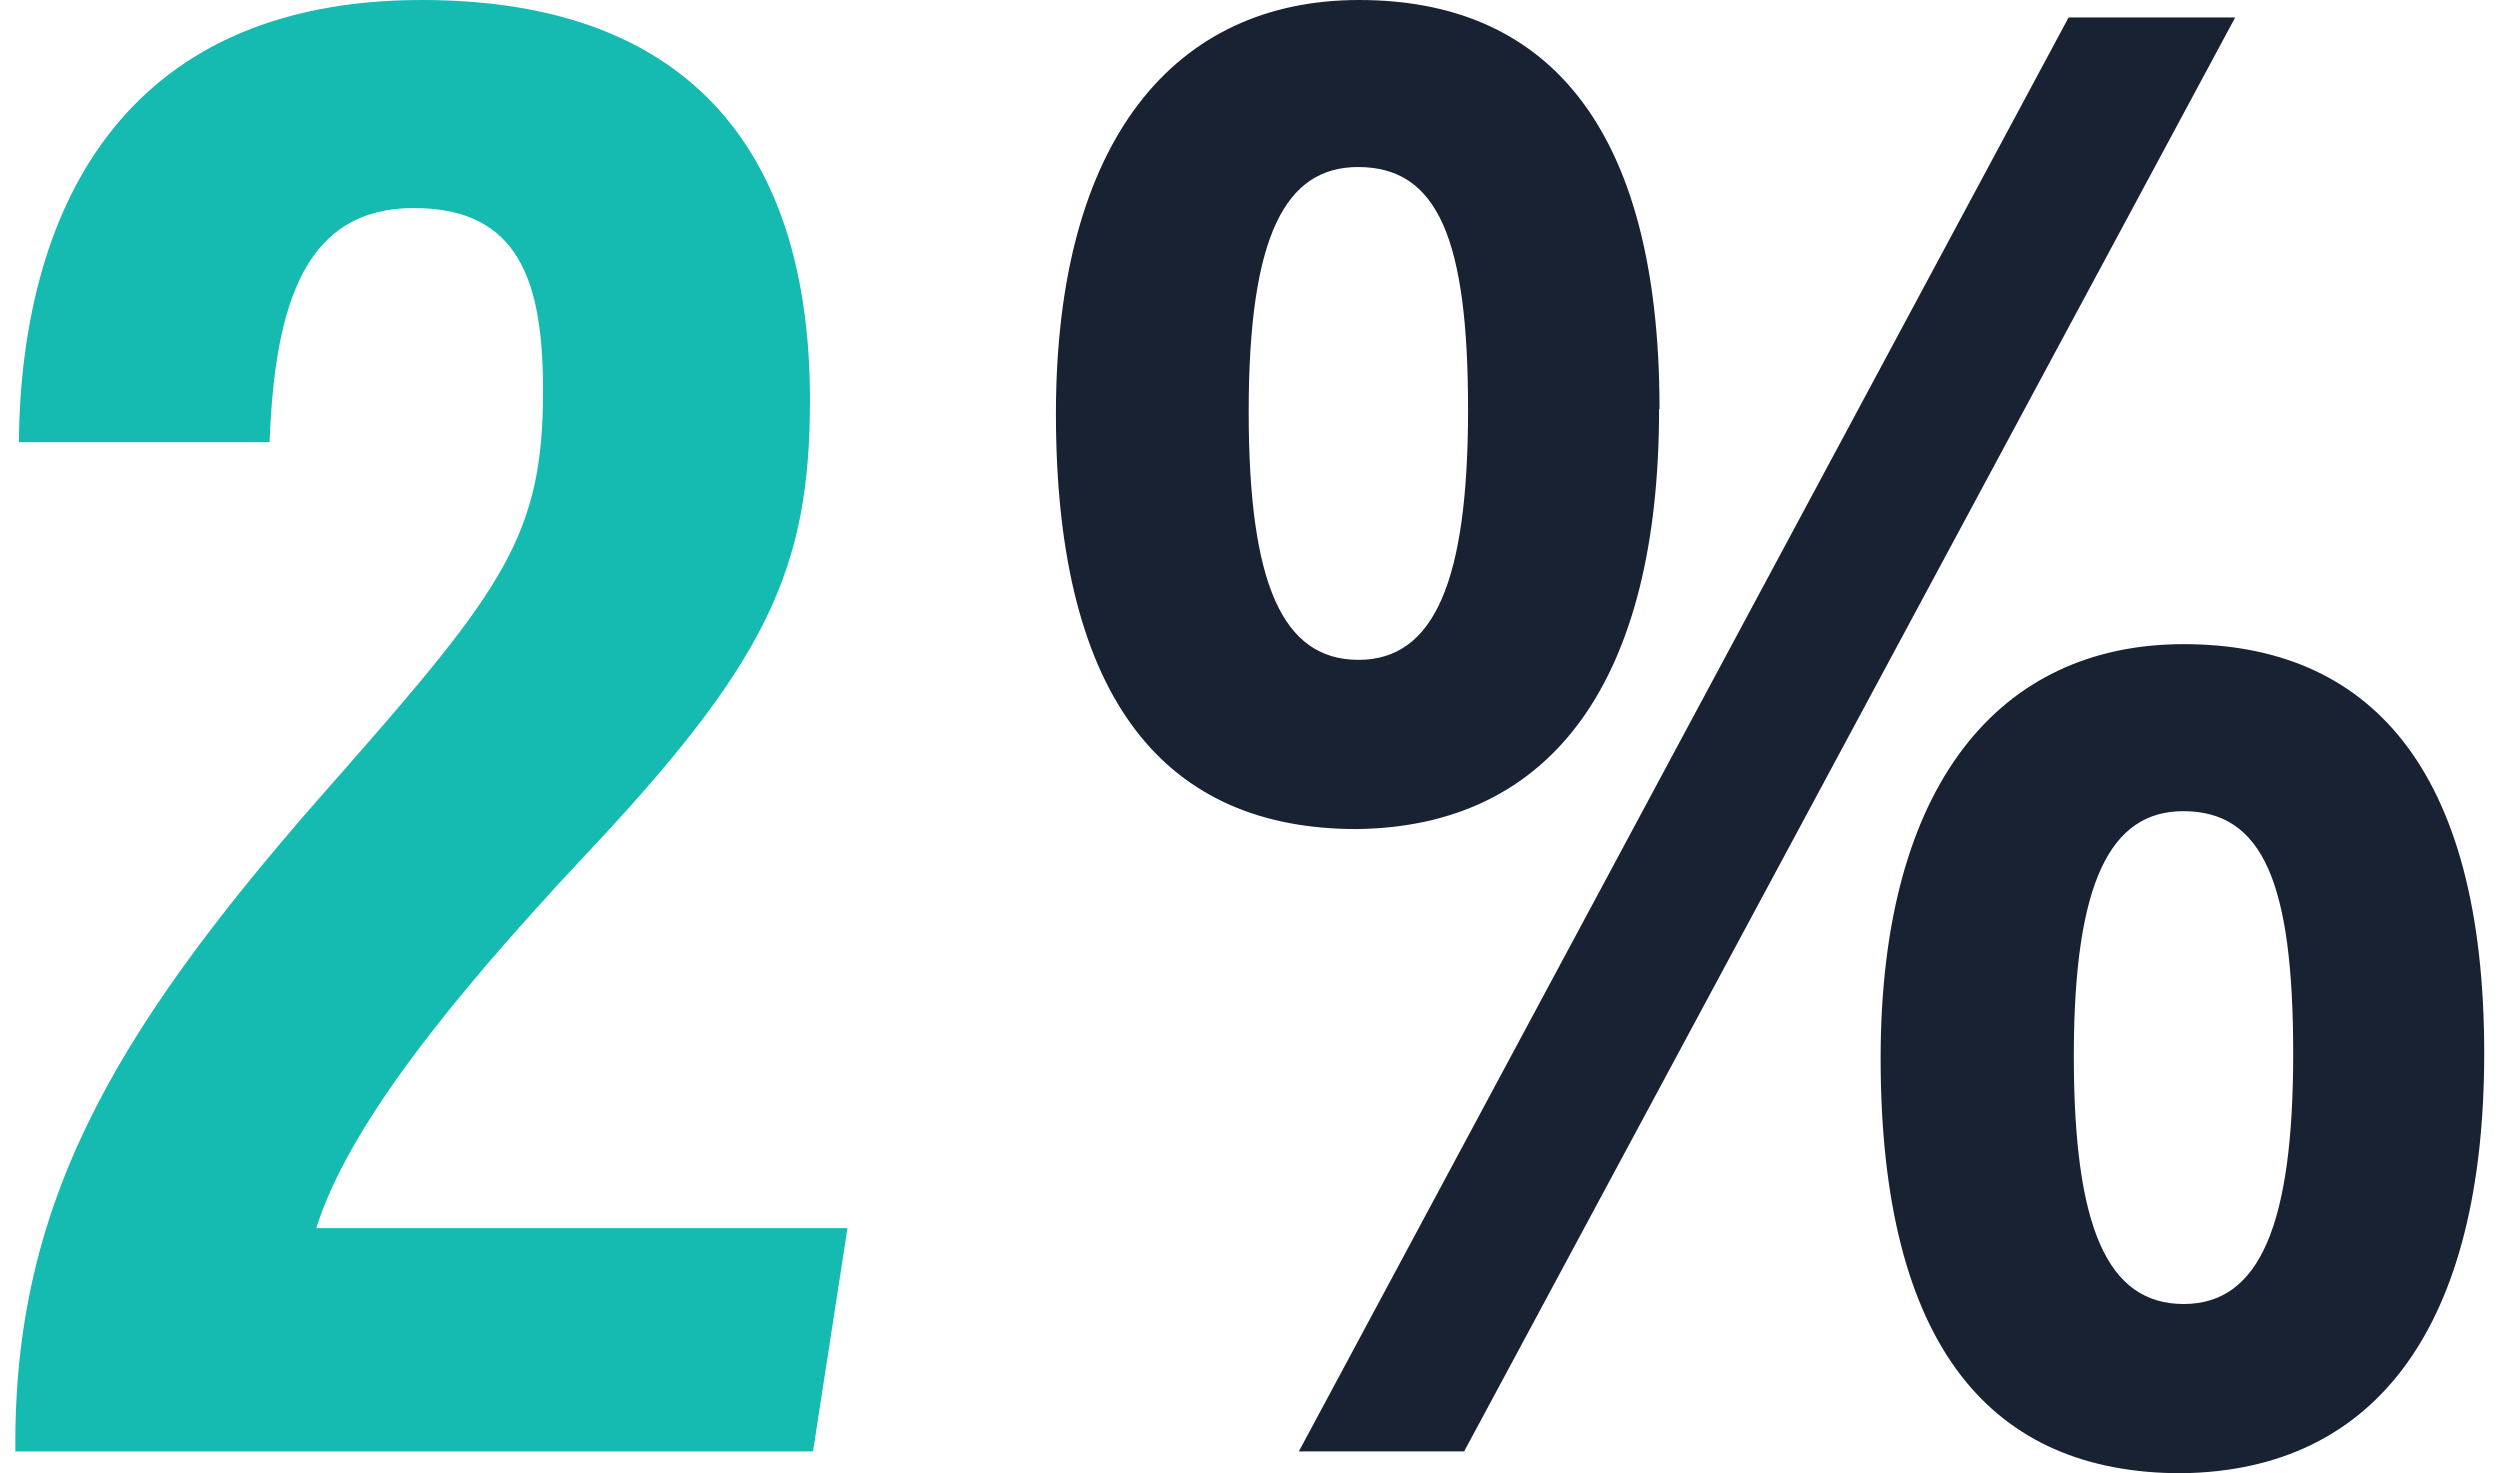
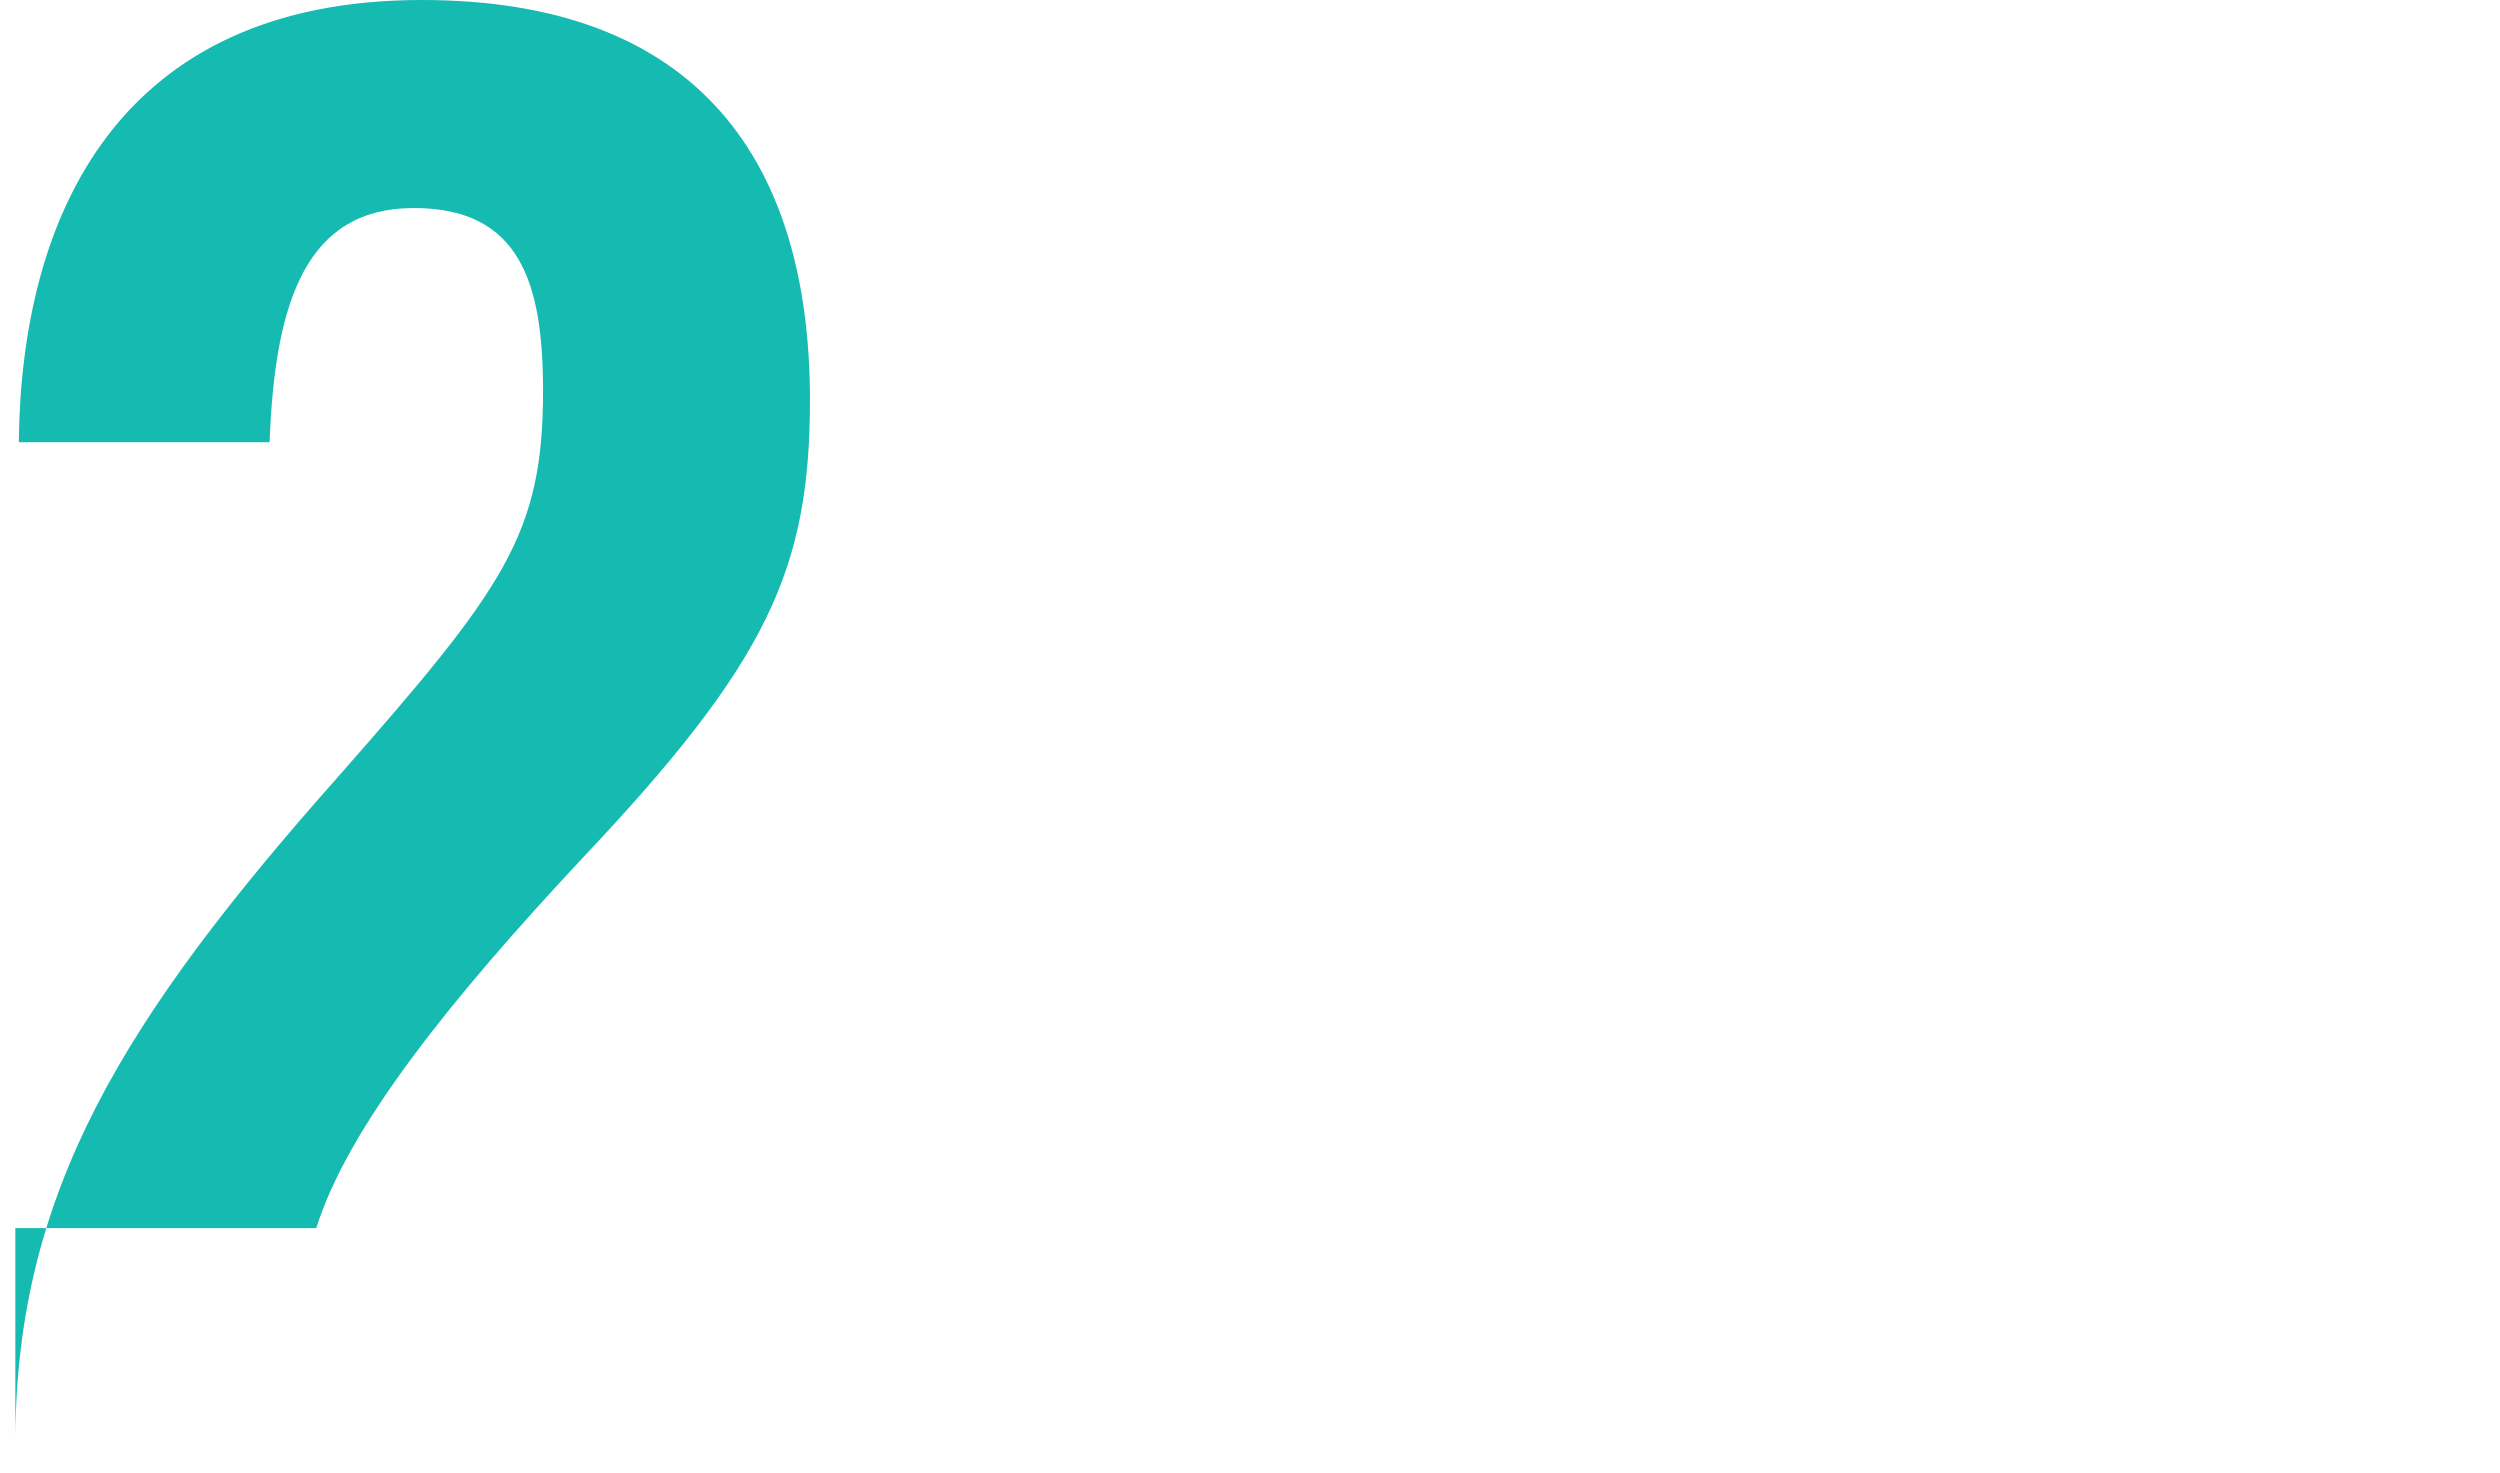
<svg xmlns="http://www.w3.org/2000/svg" id="a627d7be517e11" viewBox="0 0 56.62 33.78" aria-hidden="true" width="56px" height="33px">
  <defs>
    <linearGradient class="cerosgradient" data-cerosgradient="true" id="CerosGradient_idde791683d" gradientUnits="userSpaceOnUse" x1="50%" y1="100%" x2="50%" y2="0%">
      <stop offset="0%" stop-color="#d1d1d1" />
      <stop offset="100%" stop-color="#d1d1d1" />
    </linearGradient>
    <linearGradient />
    <style>.b-627d7be517e11{fill:#15bab1;}.c-627d7be517e11{fill:#192232;}</style>
  </defs>
-   <path class="b-627d7be517e11" d="M0,33.28v-.33c.04-5.6,2.43-9.54,7.41-15.15,3.8-4.32,4.69-5.54,4.69-8.84,0-2.46-.52-4.19-2.96-4.19s-3.19,2.08-3.31,5.37H.08C.13,4.97,2.34,0,9.32,0c6.35,0,8.9,3.71,8.9,9.17,0,3.89-.98,6.02-5.21,10.5-3.06,3.27-5.39,6.19-6.11,8.49h12.18l-.79,5.12H0Z" />
-   <path class="c-627d7be517e11" d="M37.69,9.38c0,6.18-2.42,9.58-6.94,9.63-4.31,0-6.89-2.87-6.89-9.52,0-6.29,2.73-9.49,6.95-9.49s6.89,2.78,6.89,9.38Zm-9.41,.06c0,3.94,.77,5.69,2.52,5.69s2.51-1.84,2.51-5.74-.69-5.56-2.52-5.56c-1.66,0-2.51,1.55-2.51,5.61Zm1.15,23.84L47.08,.4h3.82l-17.68,32.88h-3.78Zm27.18-9.13c0,6.18-2.42,9.58-6.95,9.63-4.31,0-6.89-2.85-6.89-9.52,0-6.27,2.73-9.49,6.95-9.49s6.89,2.8,6.89,9.38Zm-9.41,.06c0,3.94,.77,5.69,2.52,5.69s2.51-1.84,2.51-5.74-.69-5.56-2.52-5.56c-1.66,0-2.51,1.6-2.51,5.61Z" />
+   <path class="b-627d7be517e11" d="M0,33.28v-.33c.04-5.6,2.43-9.54,7.41-15.15,3.8-4.32,4.69-5.54,4.69-8.84,0-2.46-.52-4.19-2.96-4.19s-3.19,2.08-3.31,5.37H.08C.13,4.97,2.34,0,9.32,0c6.35,0,8.9,3.71,8.9,9.17,0,3.89-.98,6.02-5.21,10.5-3.06,3.27-5.39,6.19-6.11,8.49h12.18H0Z" />
</svg>